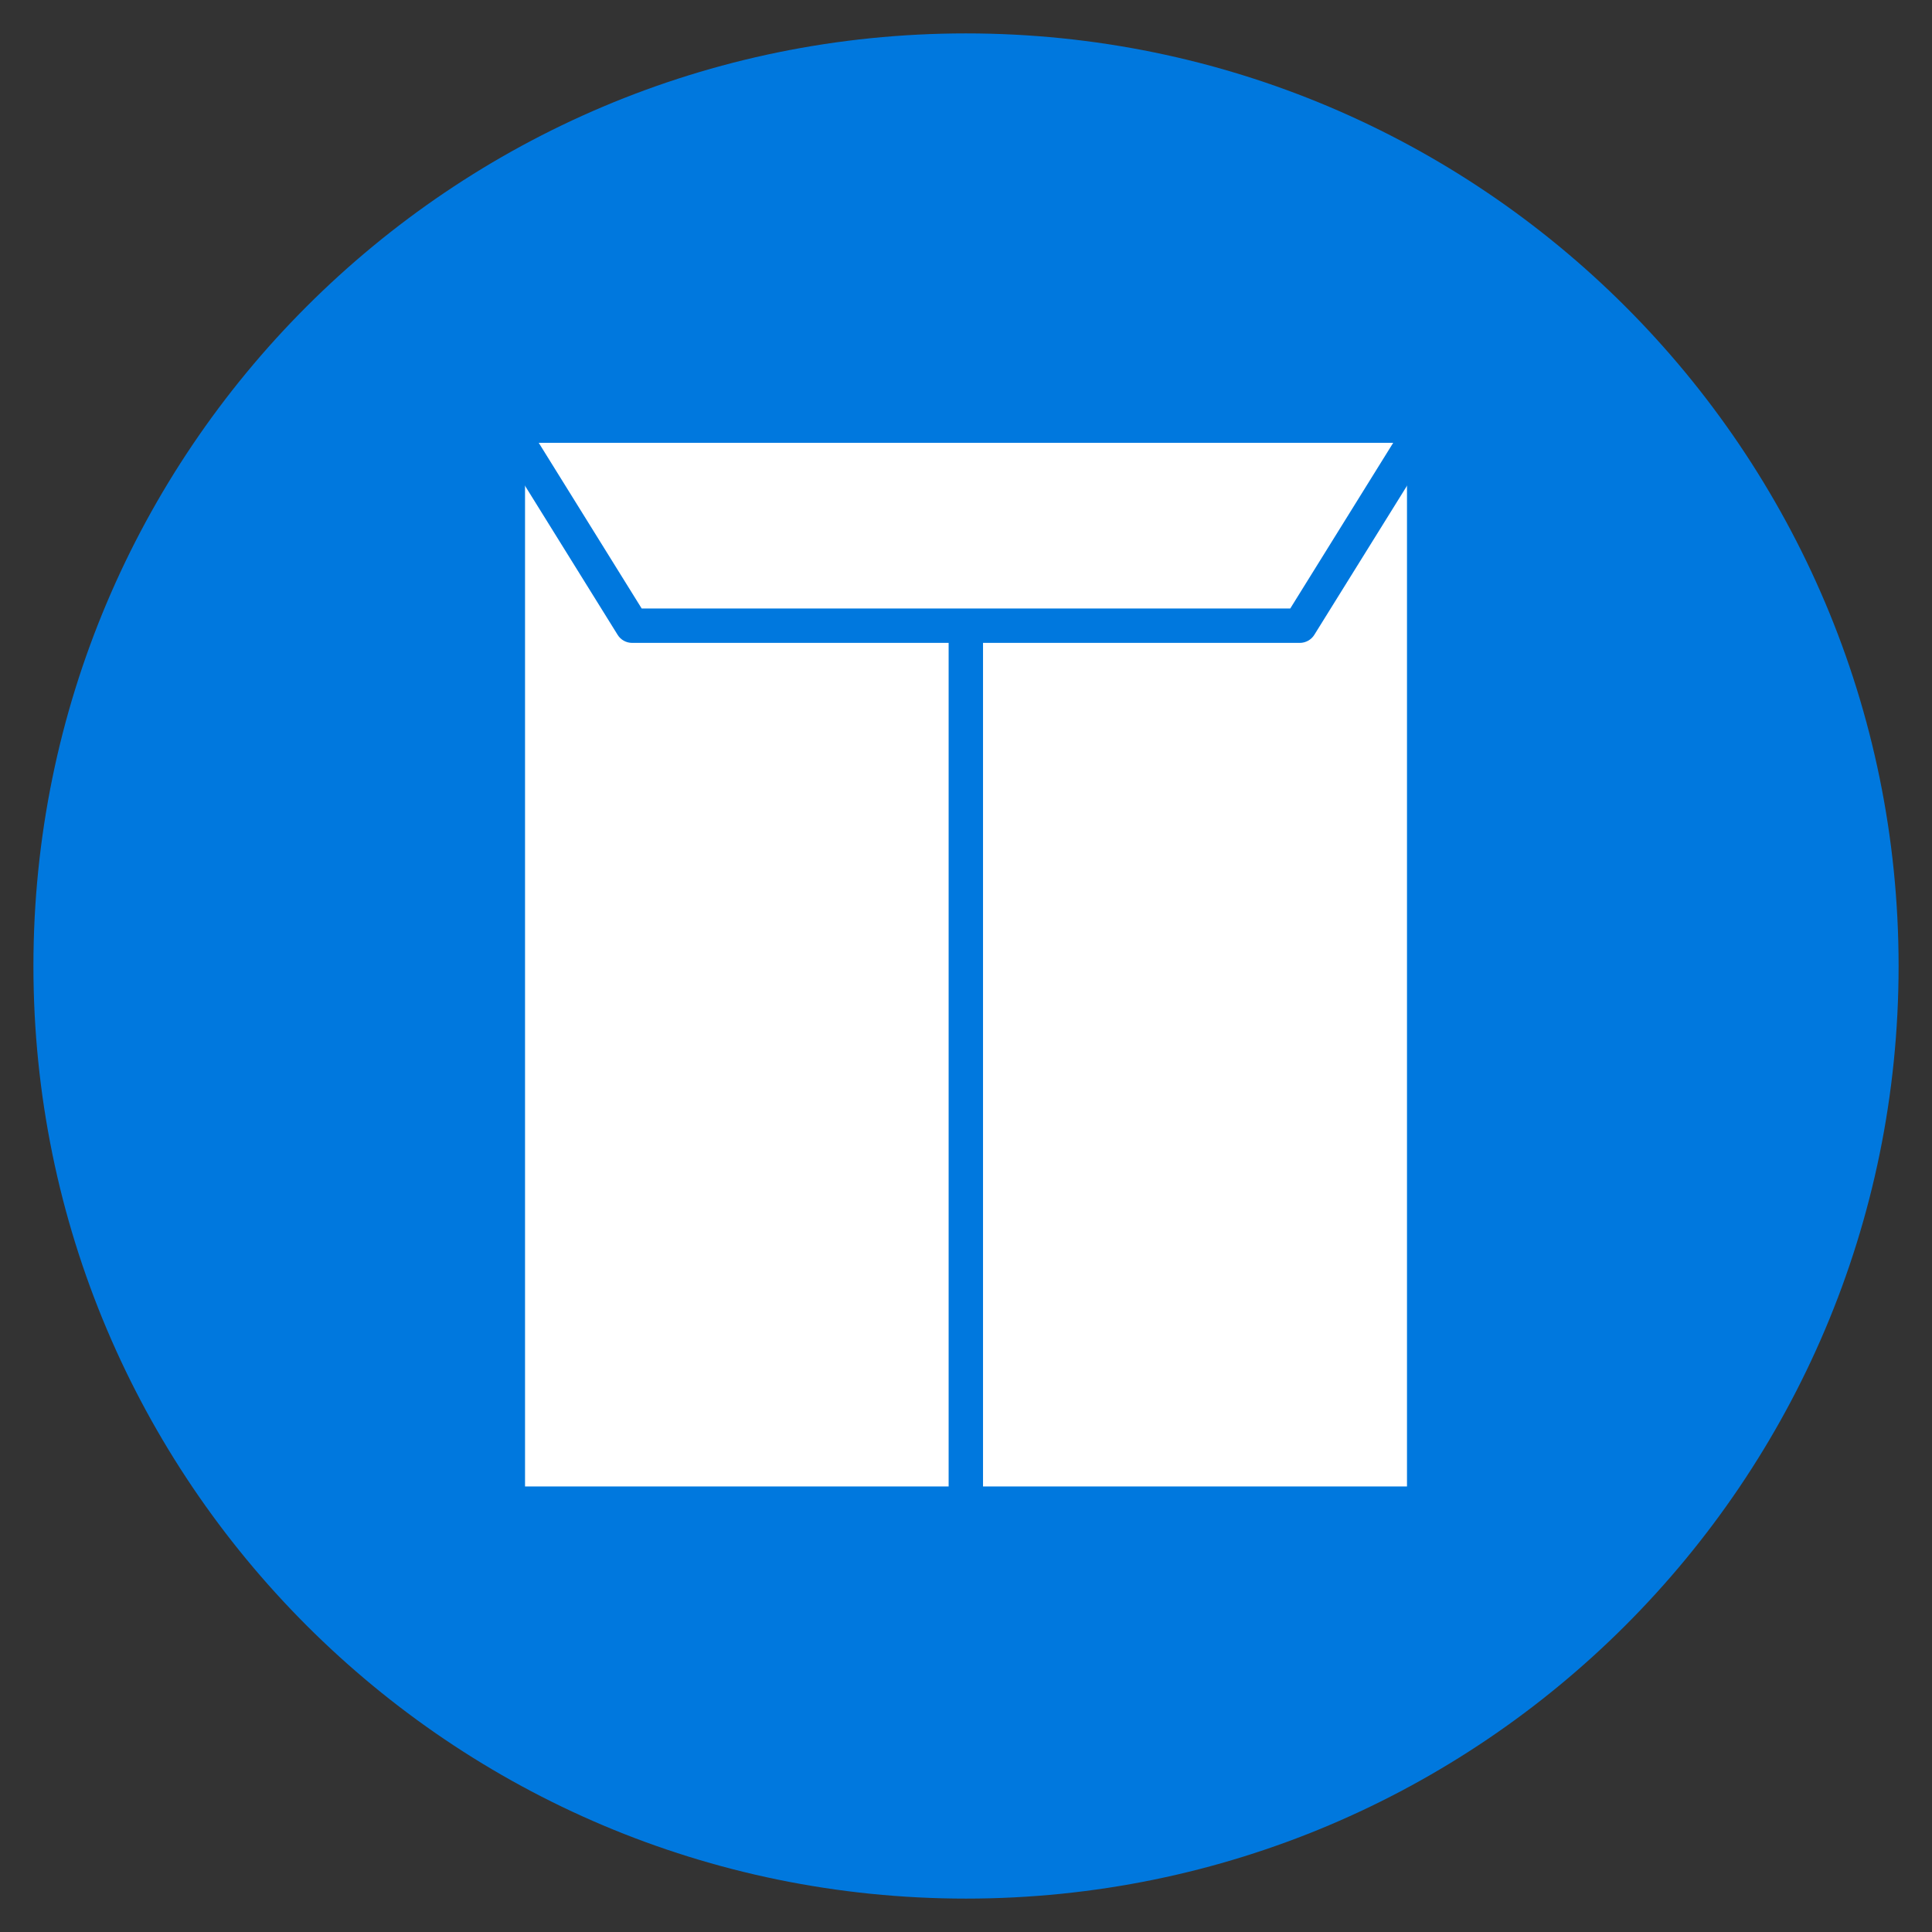
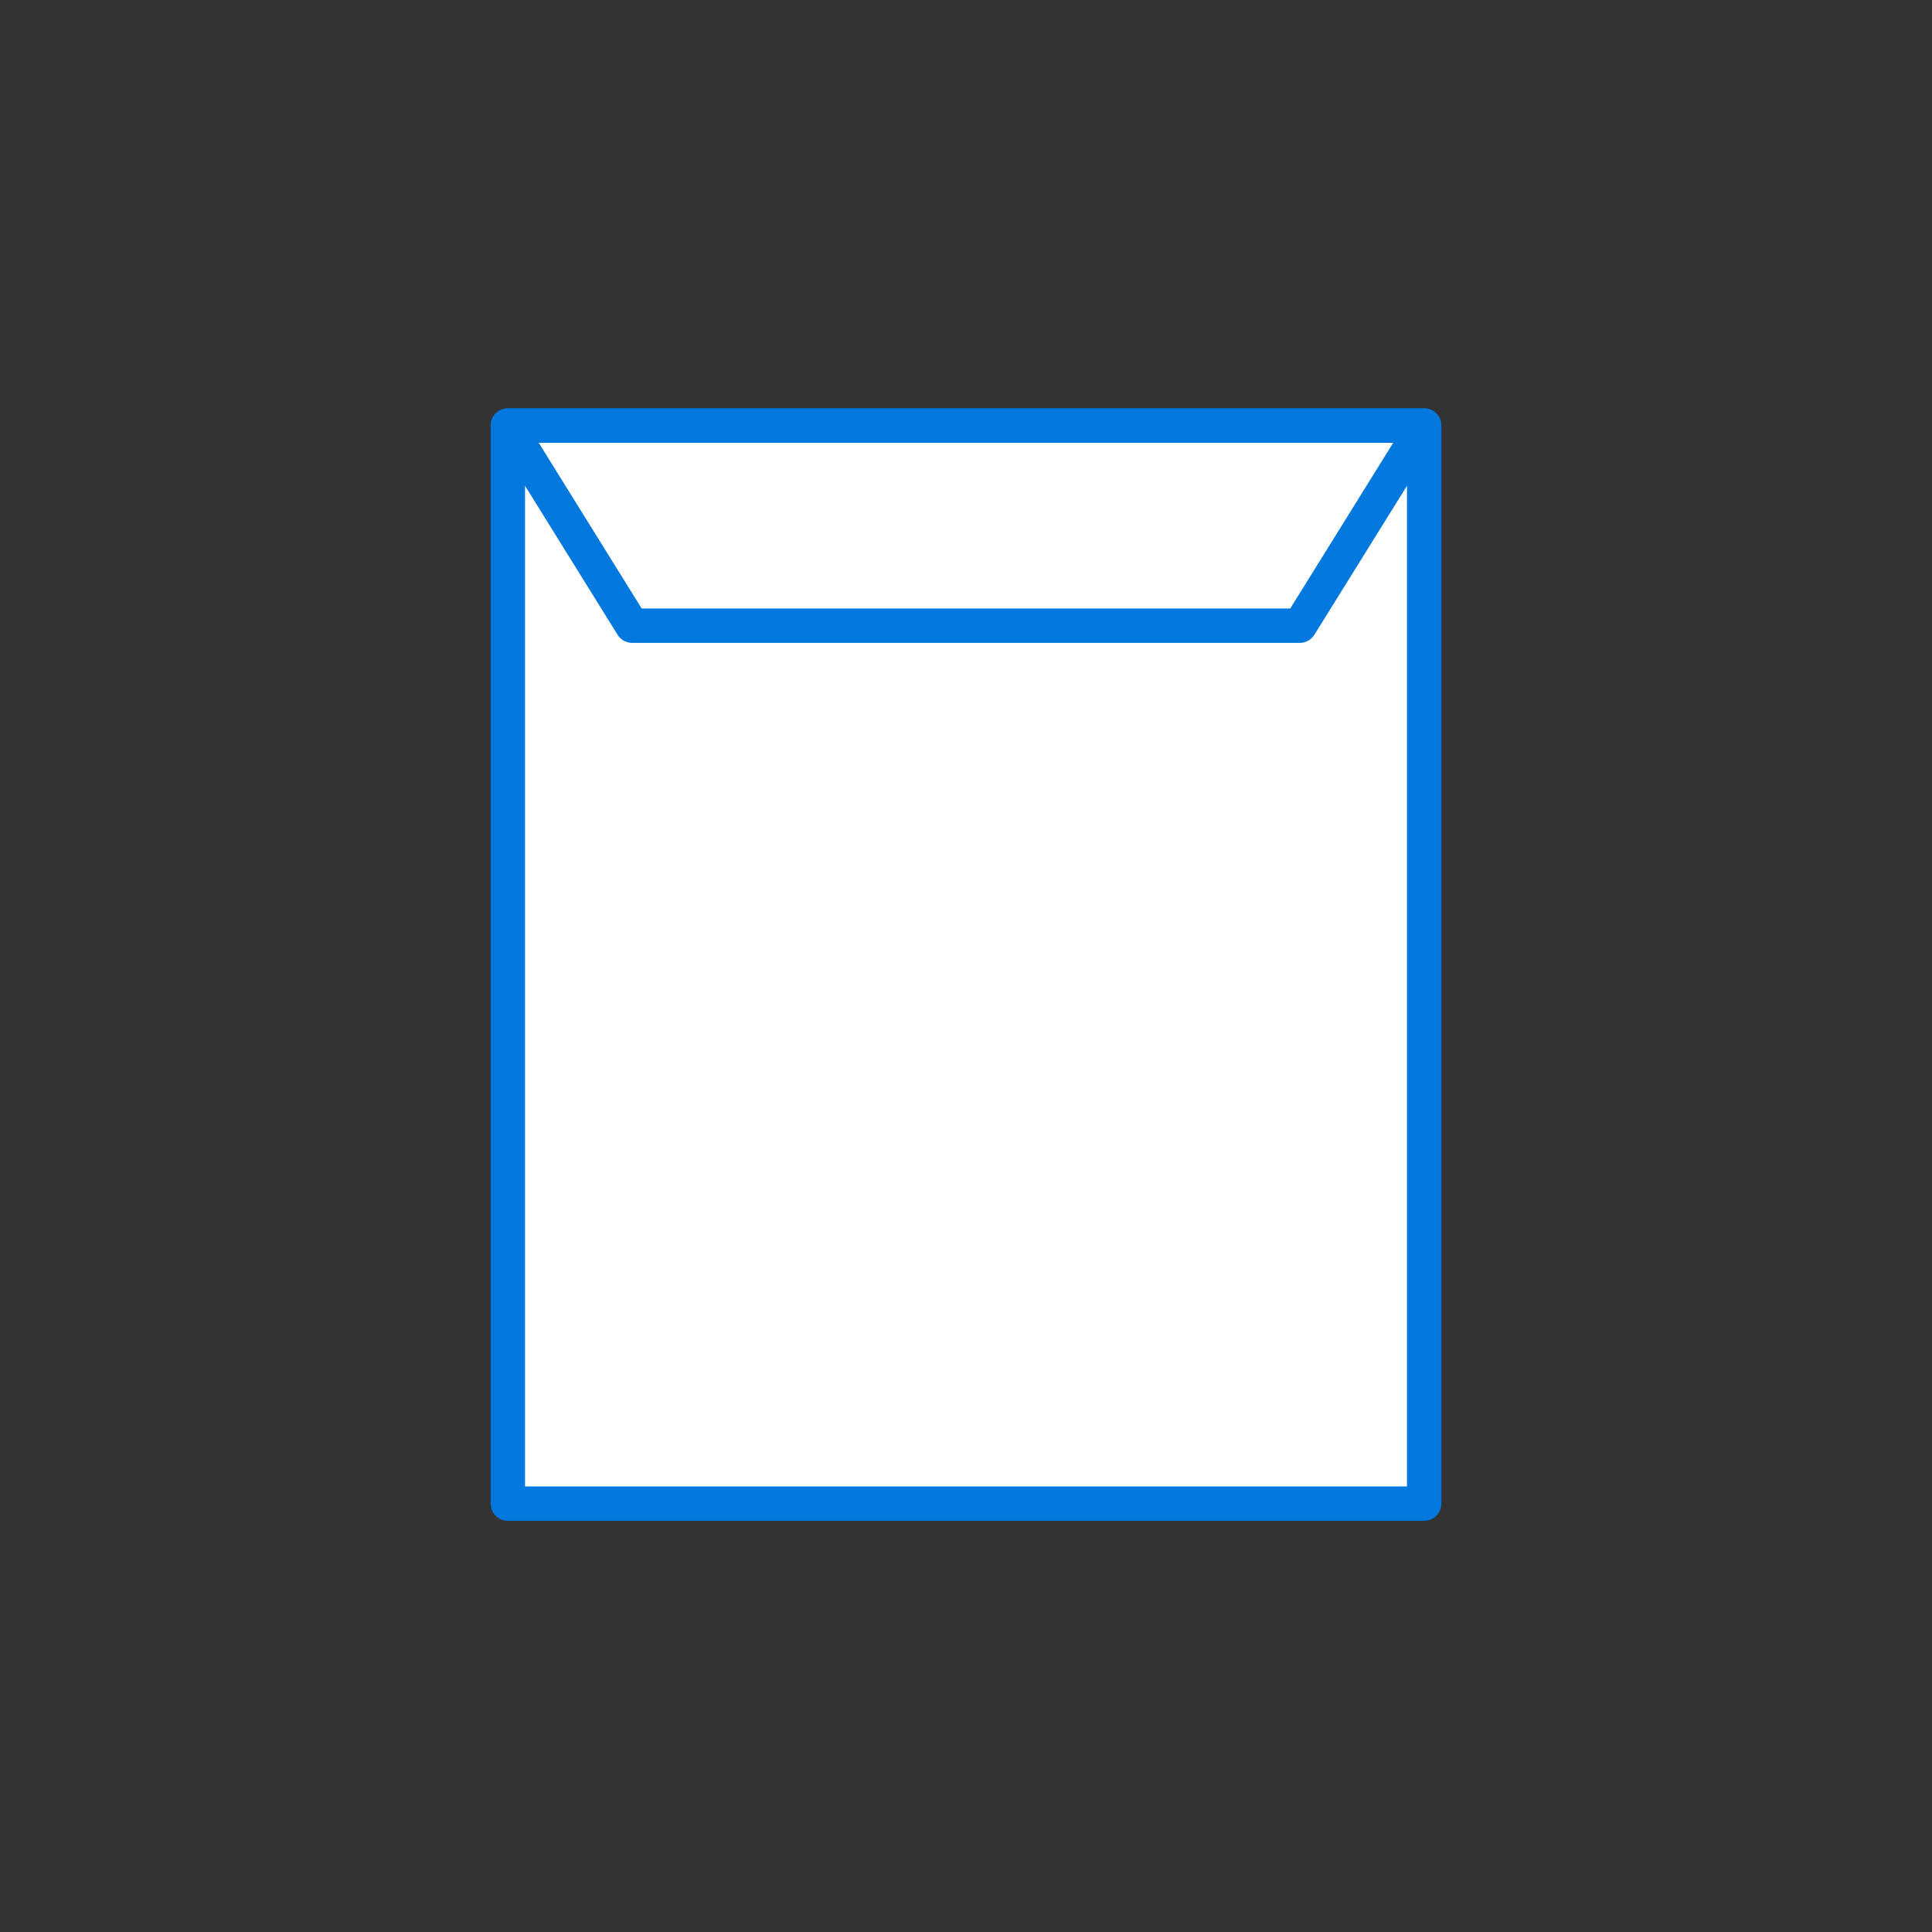
<svg xmlns="http://www.w3.org/2000/svg" version="1.1" id="レイヤー_1" x="0px" y="0px" viewBox="0 0 90 90" style="enable-background:new 0 0 90 90;" xml:space="preserve">
  <rect x="0" y="0" width="90" height="90" fill="#333333" stroke="none" />
  <style type="text/css">
	.st0{fill:#0078DE;}
	.st1{fill:#FFFFFF;}
</style>
  <g>
    <g>
-       <path class="st0" d="M88.444,45c0,23.993-19.455,43.444-43.446,43.444    c-23.992,0-43.441-19.451-43.441-43.444c0-23.994,19.45-43.444,43.441-43.444    C68.989,1.556,88.444,21.006,88.444,45z" />
      <g>
        <g>
          <g>
            <rect x="23.657" y="19.826" class="st1" width="42.687" height="50.22" />
            <path class="st0" d="M66.343,70.846H23.657c-0.441,0-0.801-0.358-0.801-0.801V19.826       c0-0.443,0.36-0.801,0.801-0.801h42.687c0.441,0,0.801,0.358,0.801,0.801v50.219       C67.145,70.488,66.784,70.846,66.343,70.846z M24.458,69.244h41.085V20.627H24.458V69.244z" />
          </g>
          <g>
            <line class="st1" x1="44.993" y1="19.826" x2="44.993" y2="70.046" />
-             <path class="st0" d="M44.992,70.846c-0.441,0-0.801-0.358-0.801-0.801V19.826       c0-0.443,0.36-0.801,0.801-0.801c0.441,0,0.801,0.358,0.801,0.801v50.219       C45.793,70.488,45.433,70.846,44.992,70.846z" />
          </g>
          <g>
            <polygon class="st1" points="60.55,29.146 29.449,29.146 23.657,19.826 66.343,19.826      " />
            <path class="st0" d="M60.549,29.948H29.448c-0.278,0-0.535-0.142-0.679-0.379l-5.791-9.321       c-0.154-0.247-0.163-0.557-0.022-0.812c0.141-0.253,0.41-0.412,0.701-0.412h42.687       c0.291,0,0.56,0.158,0.701,0.412c0.141,0.255,0.132,0.565-0.022,0.812l-5.795,9.321       C61.084,29.805,60.824,29.948,60.549,29.948z M29.892,28.346H60.105l4.796-7.719H25.096       L29.892,28.346z" />
          </g>
        </g>
      </g>
    </g>
  </g>
</svg>